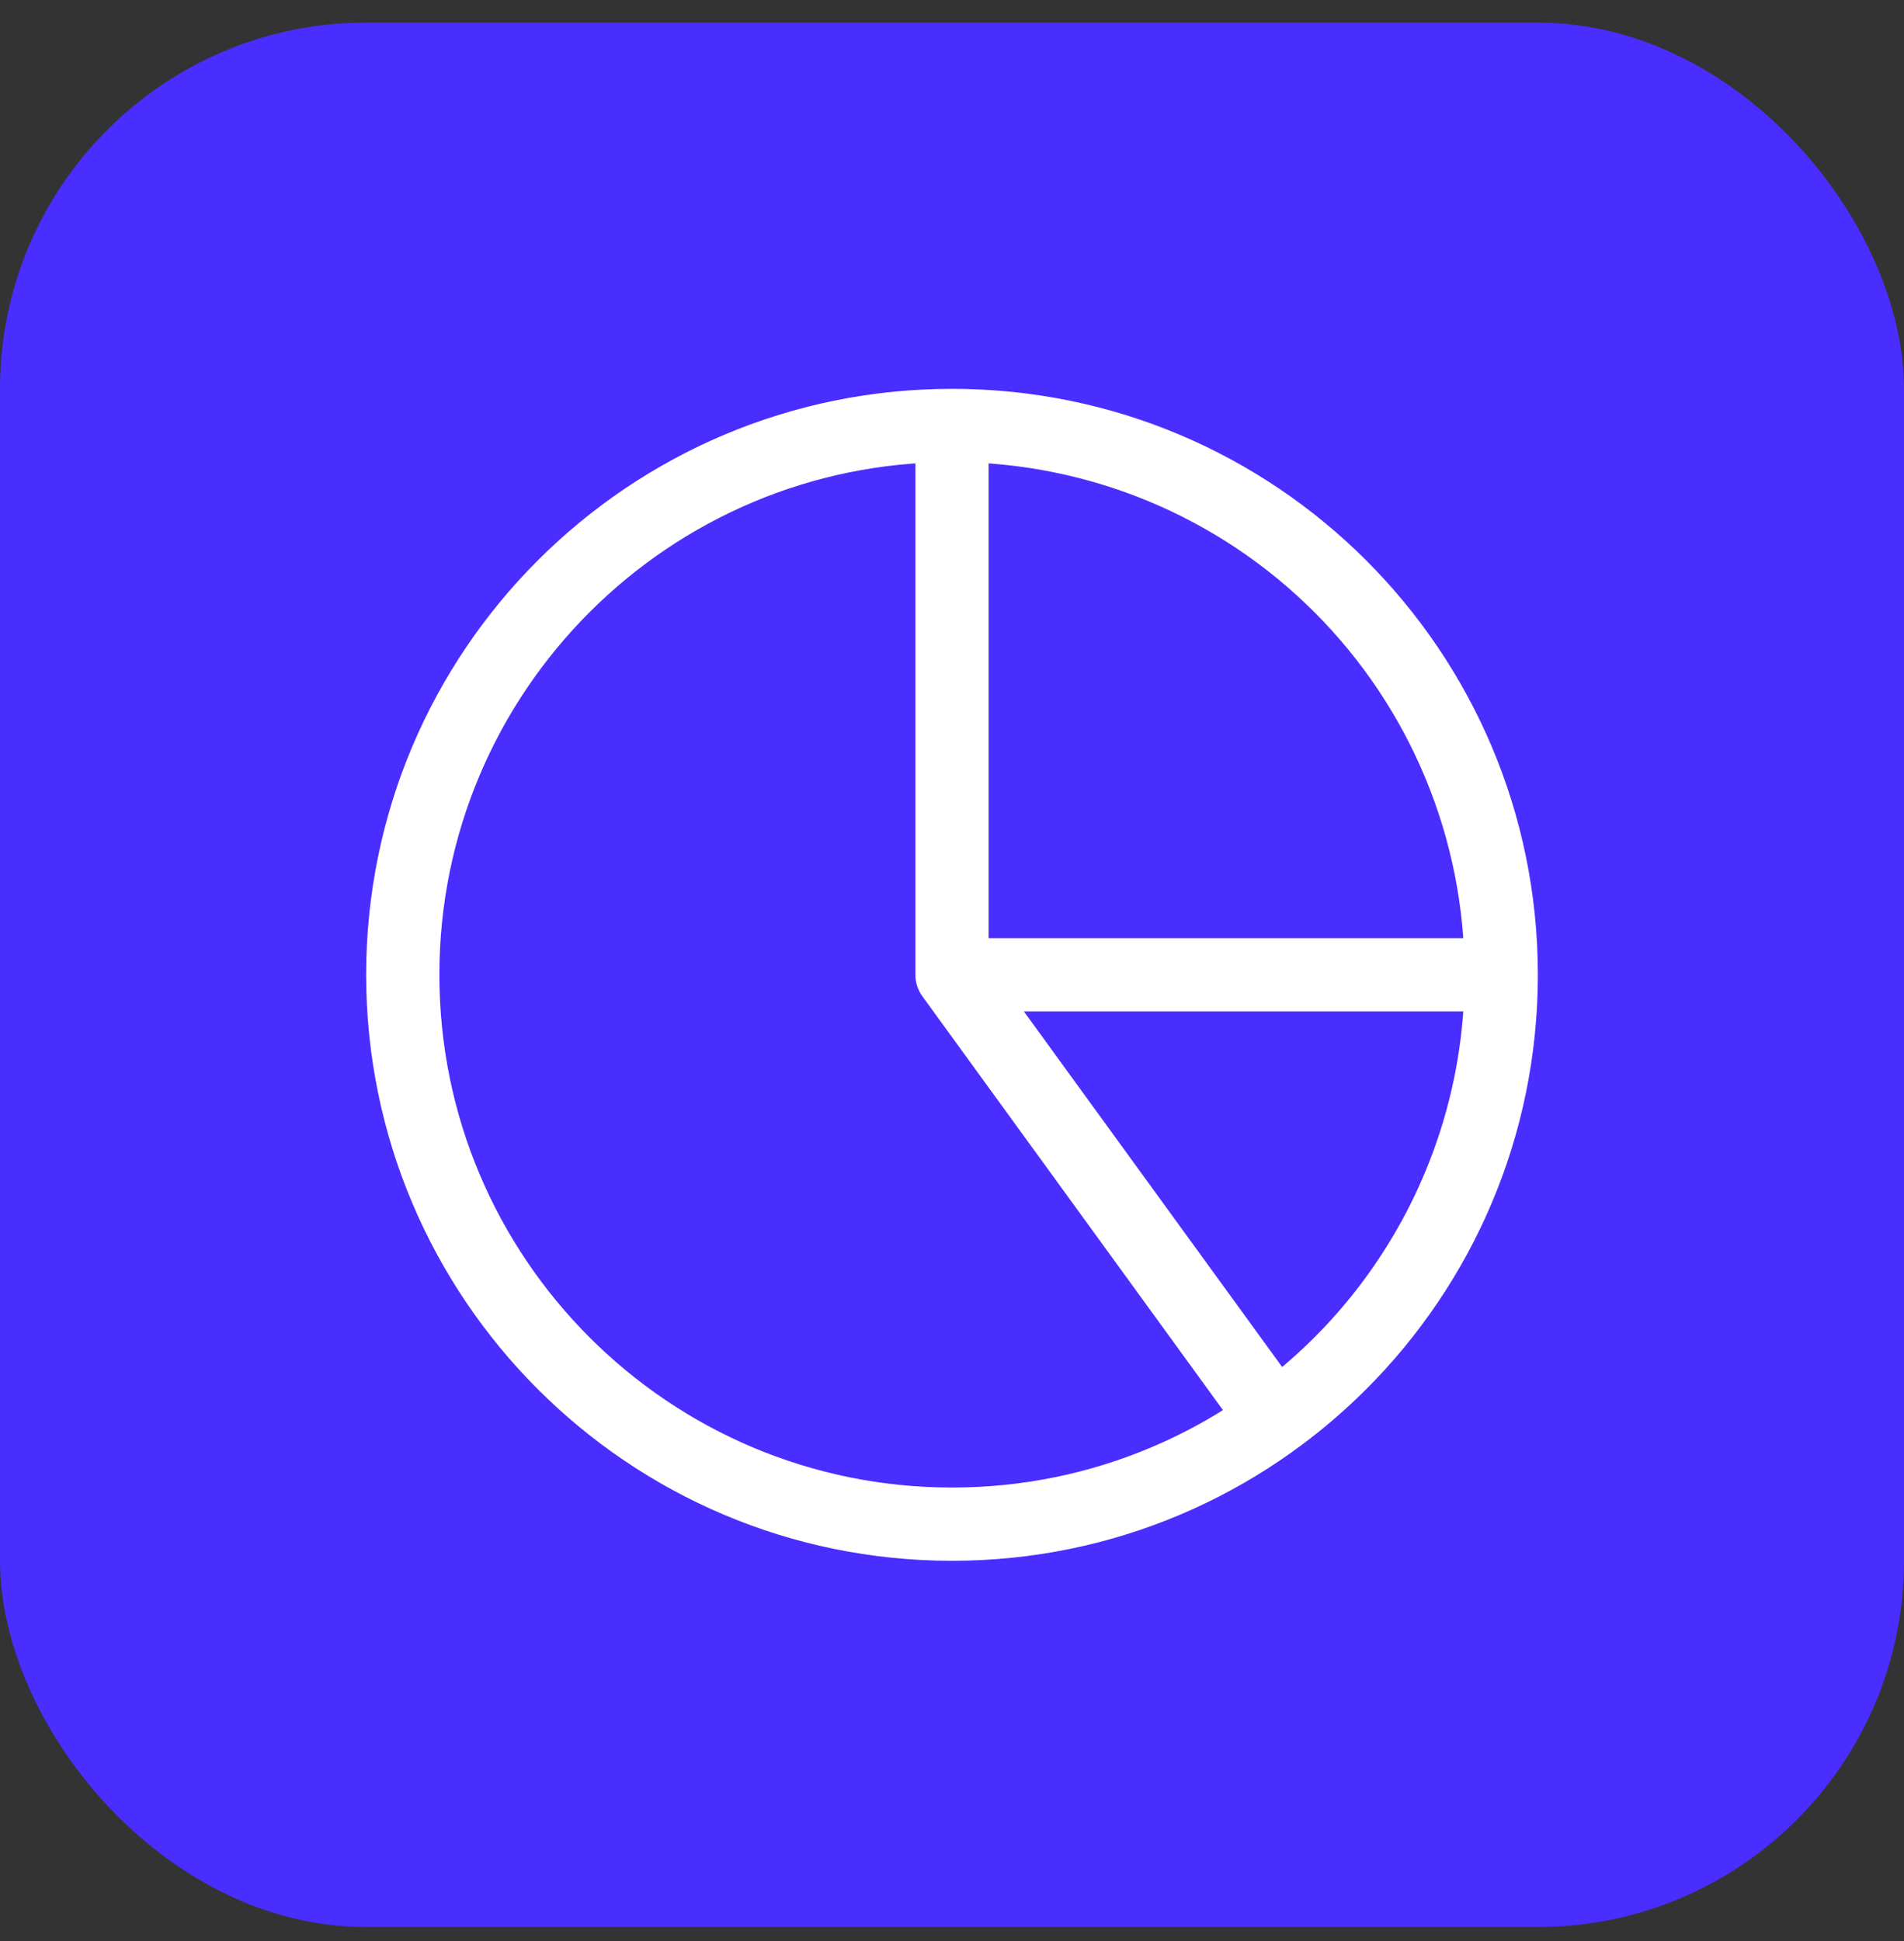
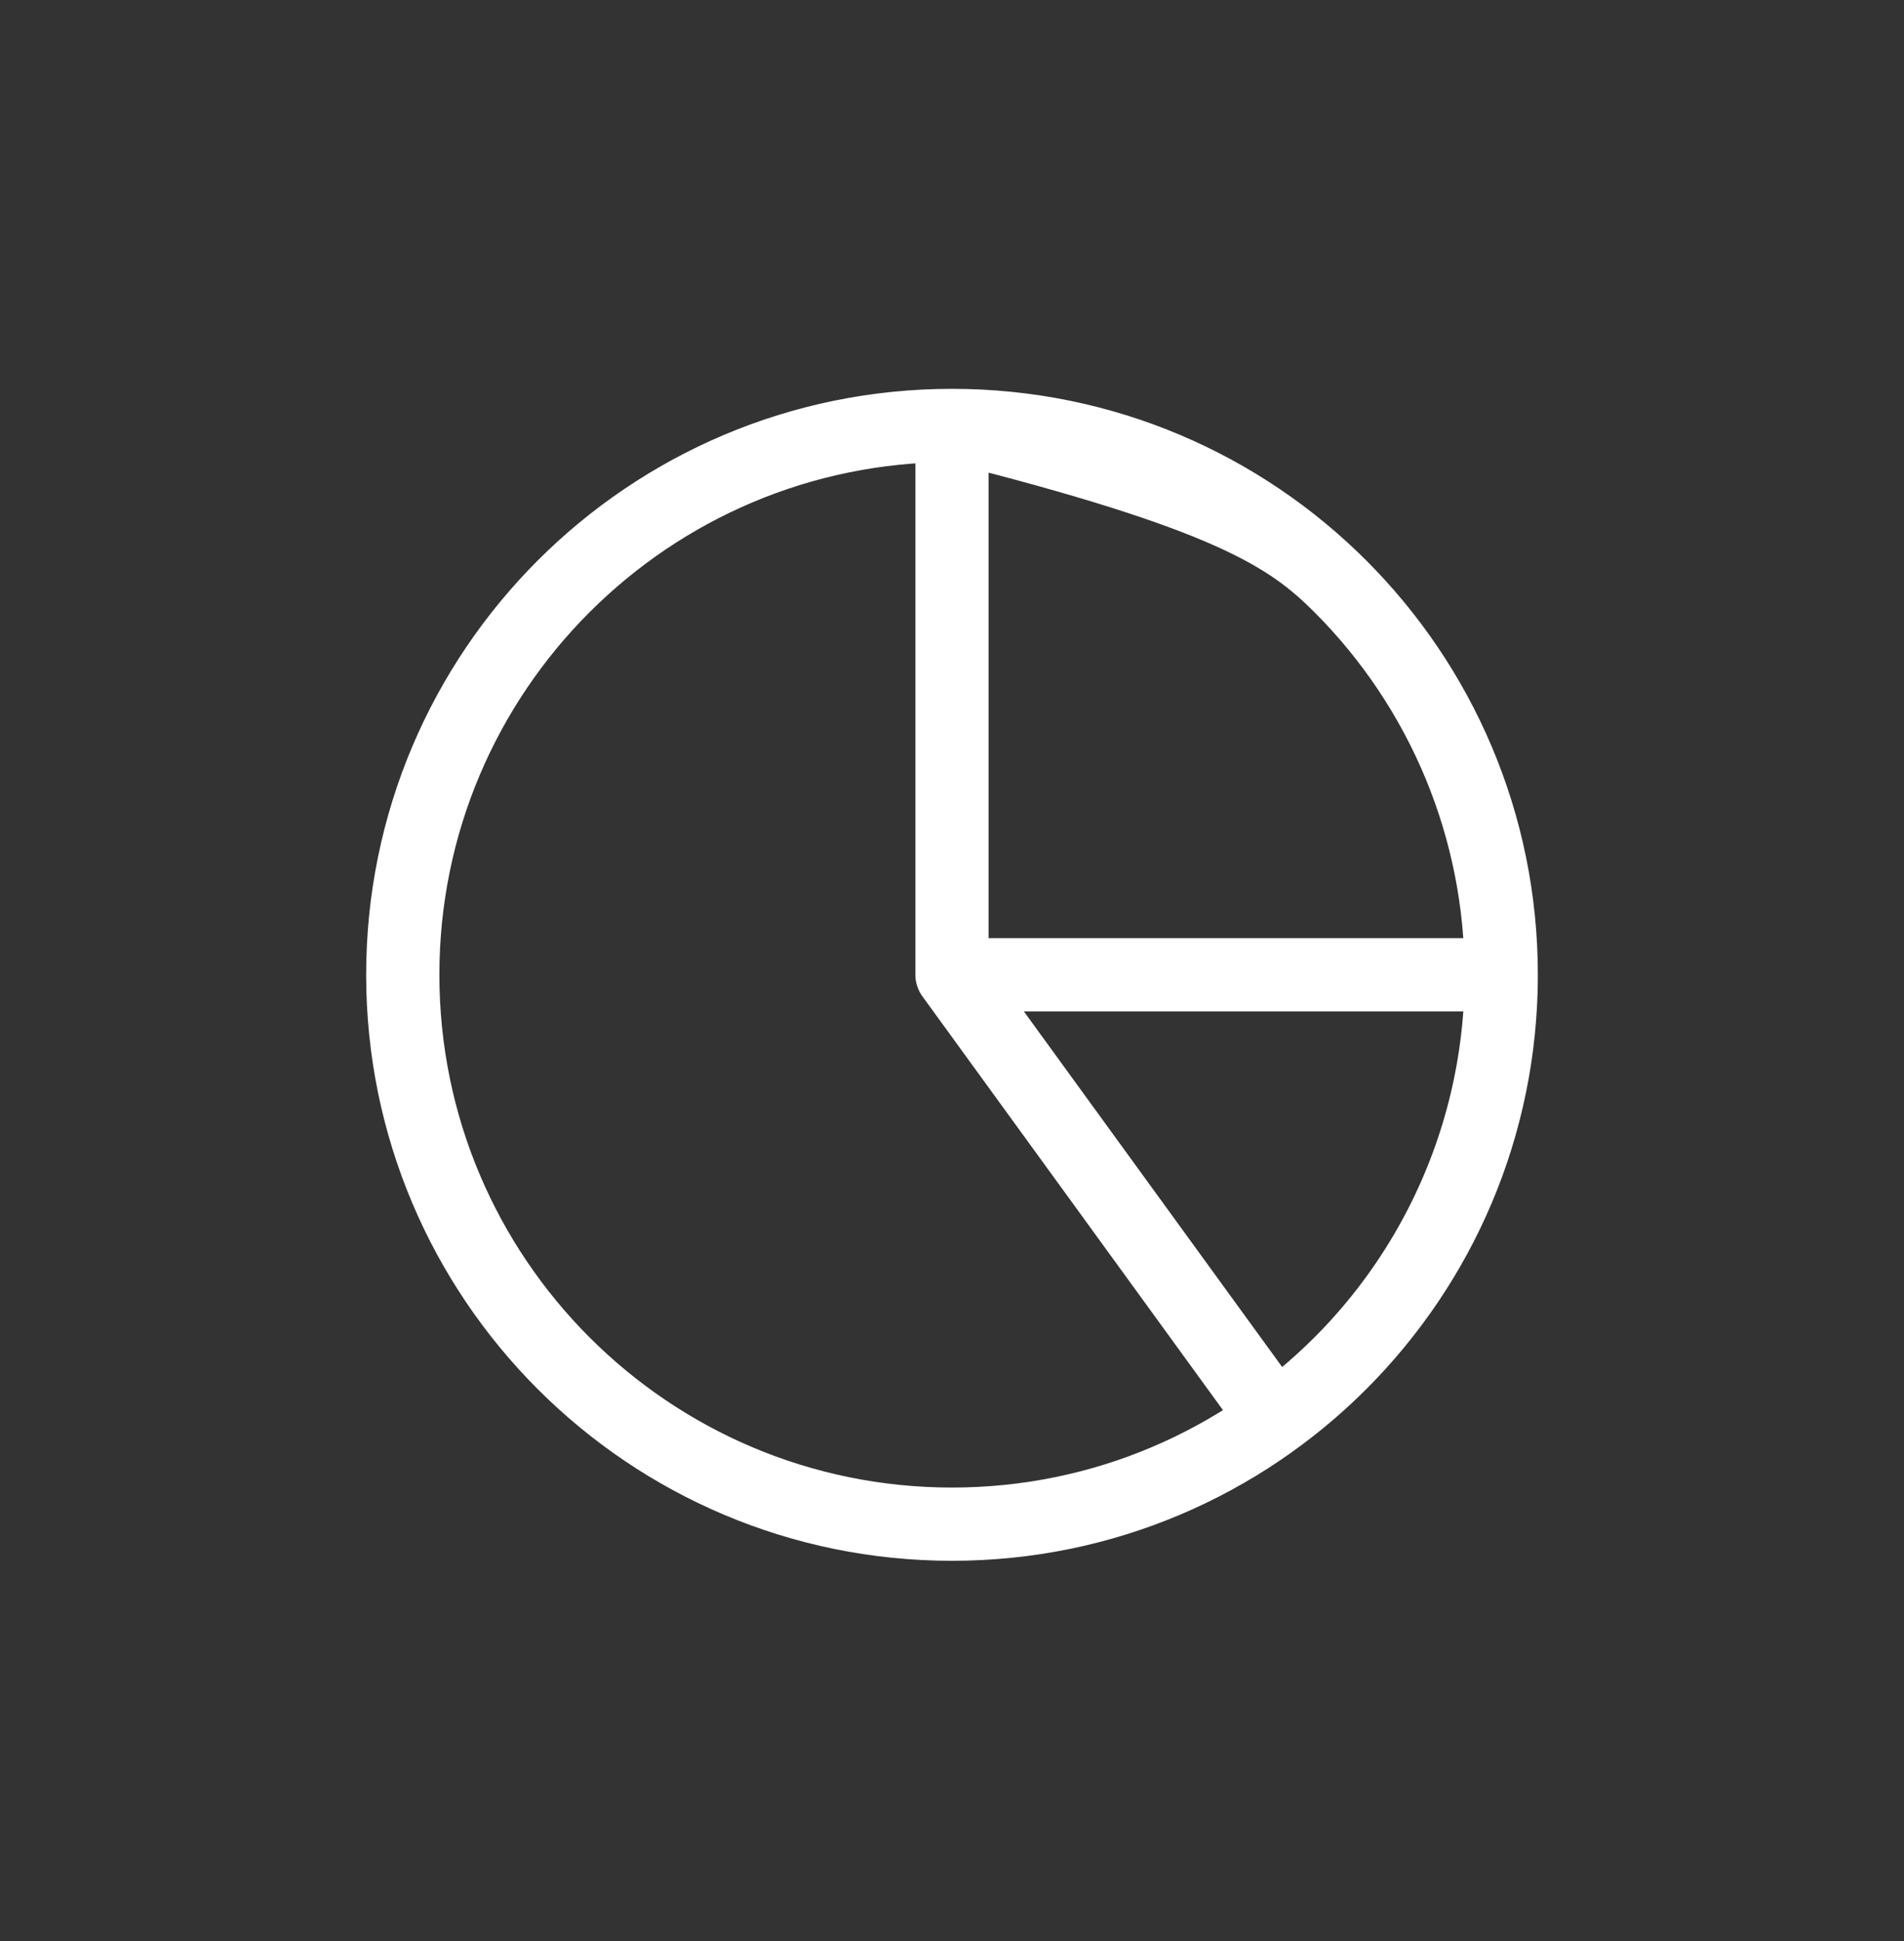
<svg xmlns="http://www.w3.org/2000/svg" width="52" height="53" viewBox="0 0 52 53" fill="none">
  <rect x="0" y="0" width="52" height="53" fill="#333333" stroke="none" />
-   <rect y="0.617" width="52" height="52" rx="10" fill="#4A2DFF" />
-   <path d="M26 11.617C27.97 11.617 29.92 12.005 31.74 12.758C33.56 13.512 35.214 14.617 36.607 16.01C37.999 17.403 39.104 19.056 39.858 20.876C40.612 22.696 41 24.647 41 26.616M26 11.617V26.616M26 11.617C17.716 11.617 11 18.332 11 26.616C11 34.901 17.716 41.617 26 41.617C34.284 41.617 41 34.901 41 26.616M26 11.617C34.284 11.617 41 18.332 41 26.616M41 26.616L26 26.616M41 26.616C41 28.984 40.44 31.317 39.365 33.426C38.29 35.535 36.732 37.36 34.817 38.752L26 26.616" stroke="white" stroke-width="2" stroke-linecap="round" stroke-linejoin="round" />
+   <path d="M26 11.617C33.56 13.512 35.214 14.617 36.607 16.01C37.999 17.403 39.104 19.056 39.858 20.876C40.612 22.696 41 24.647 41 26.616M26 11.617V26.616M26 11.617C17.716 11.617 11 18.332 11 26.616C11 34.901 17.716 41.617 26 41.617C34.284 41.617 41 34.901 41 26.616M26 11.617C34.284 11.617 41 18.332 41 26.616M41 26.616L26 26.616M41 26.616C41 28.984 40.44 31.317 39.365 33.426C38.29 35.535 36.732 37.36 34.817 38.752L26 26.616" stroke="white" stroke-width="2" stroke-linecap="round" stroke-linejoin="round" />
</svg>